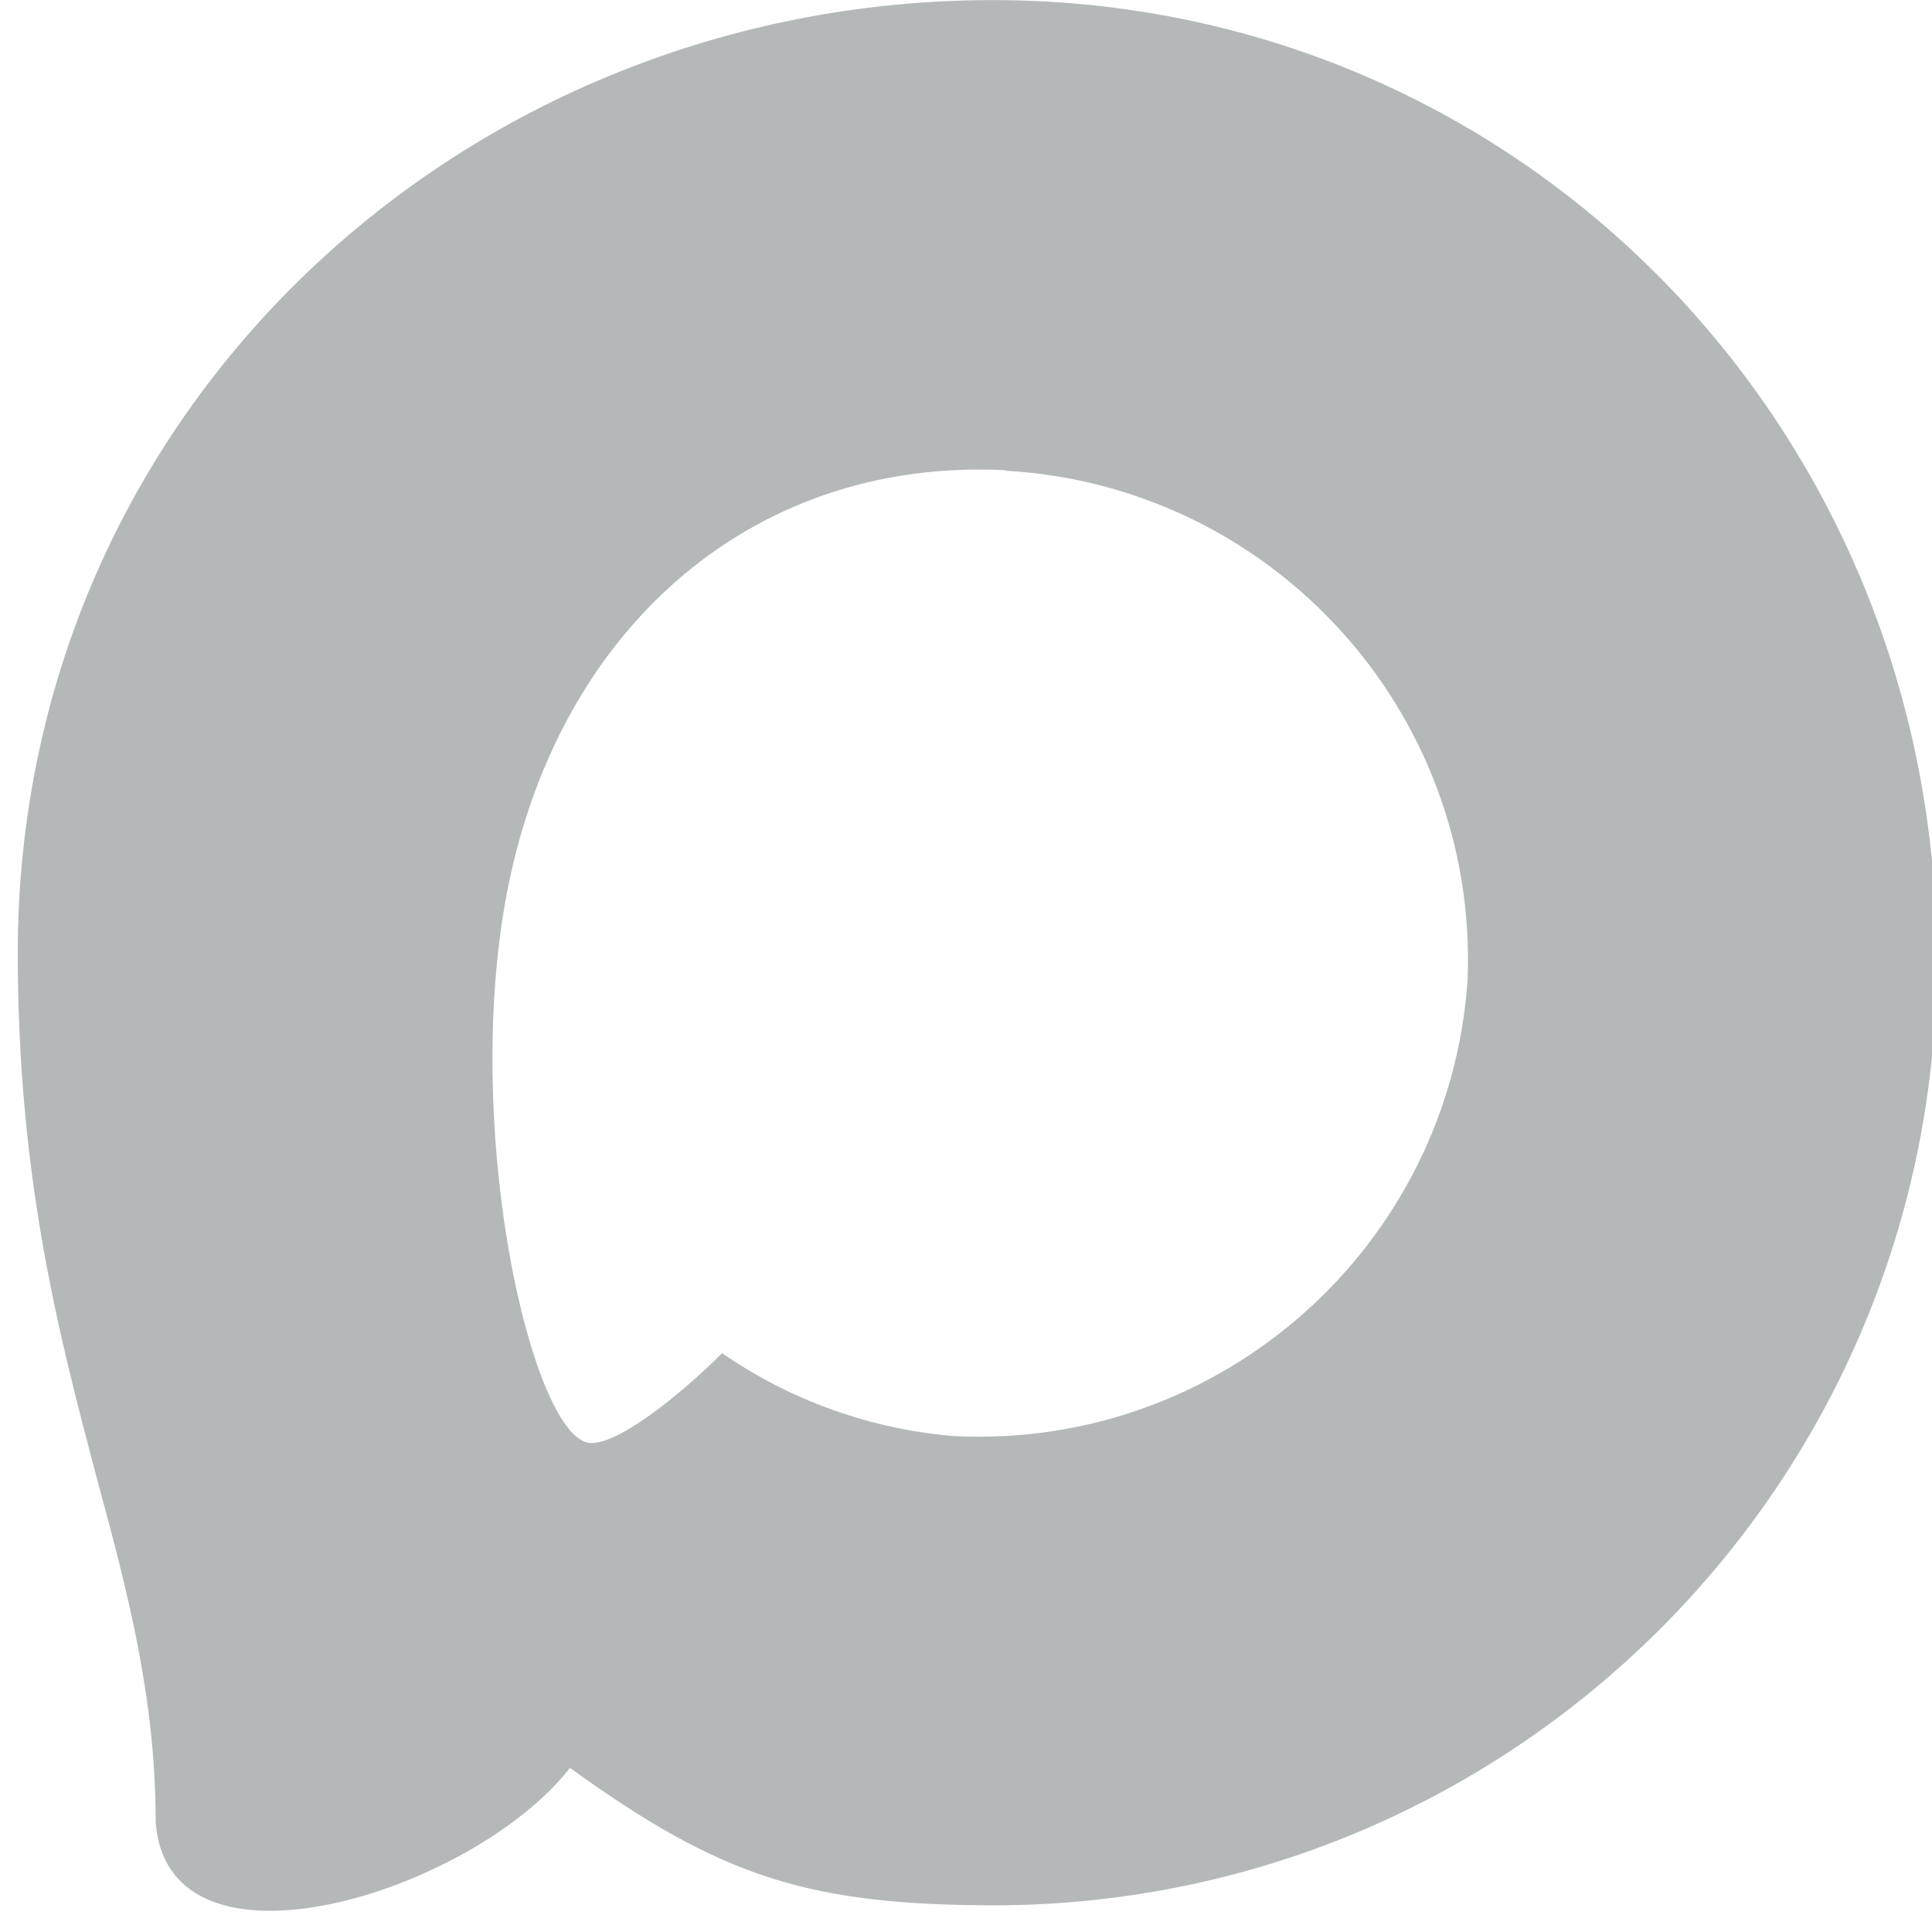
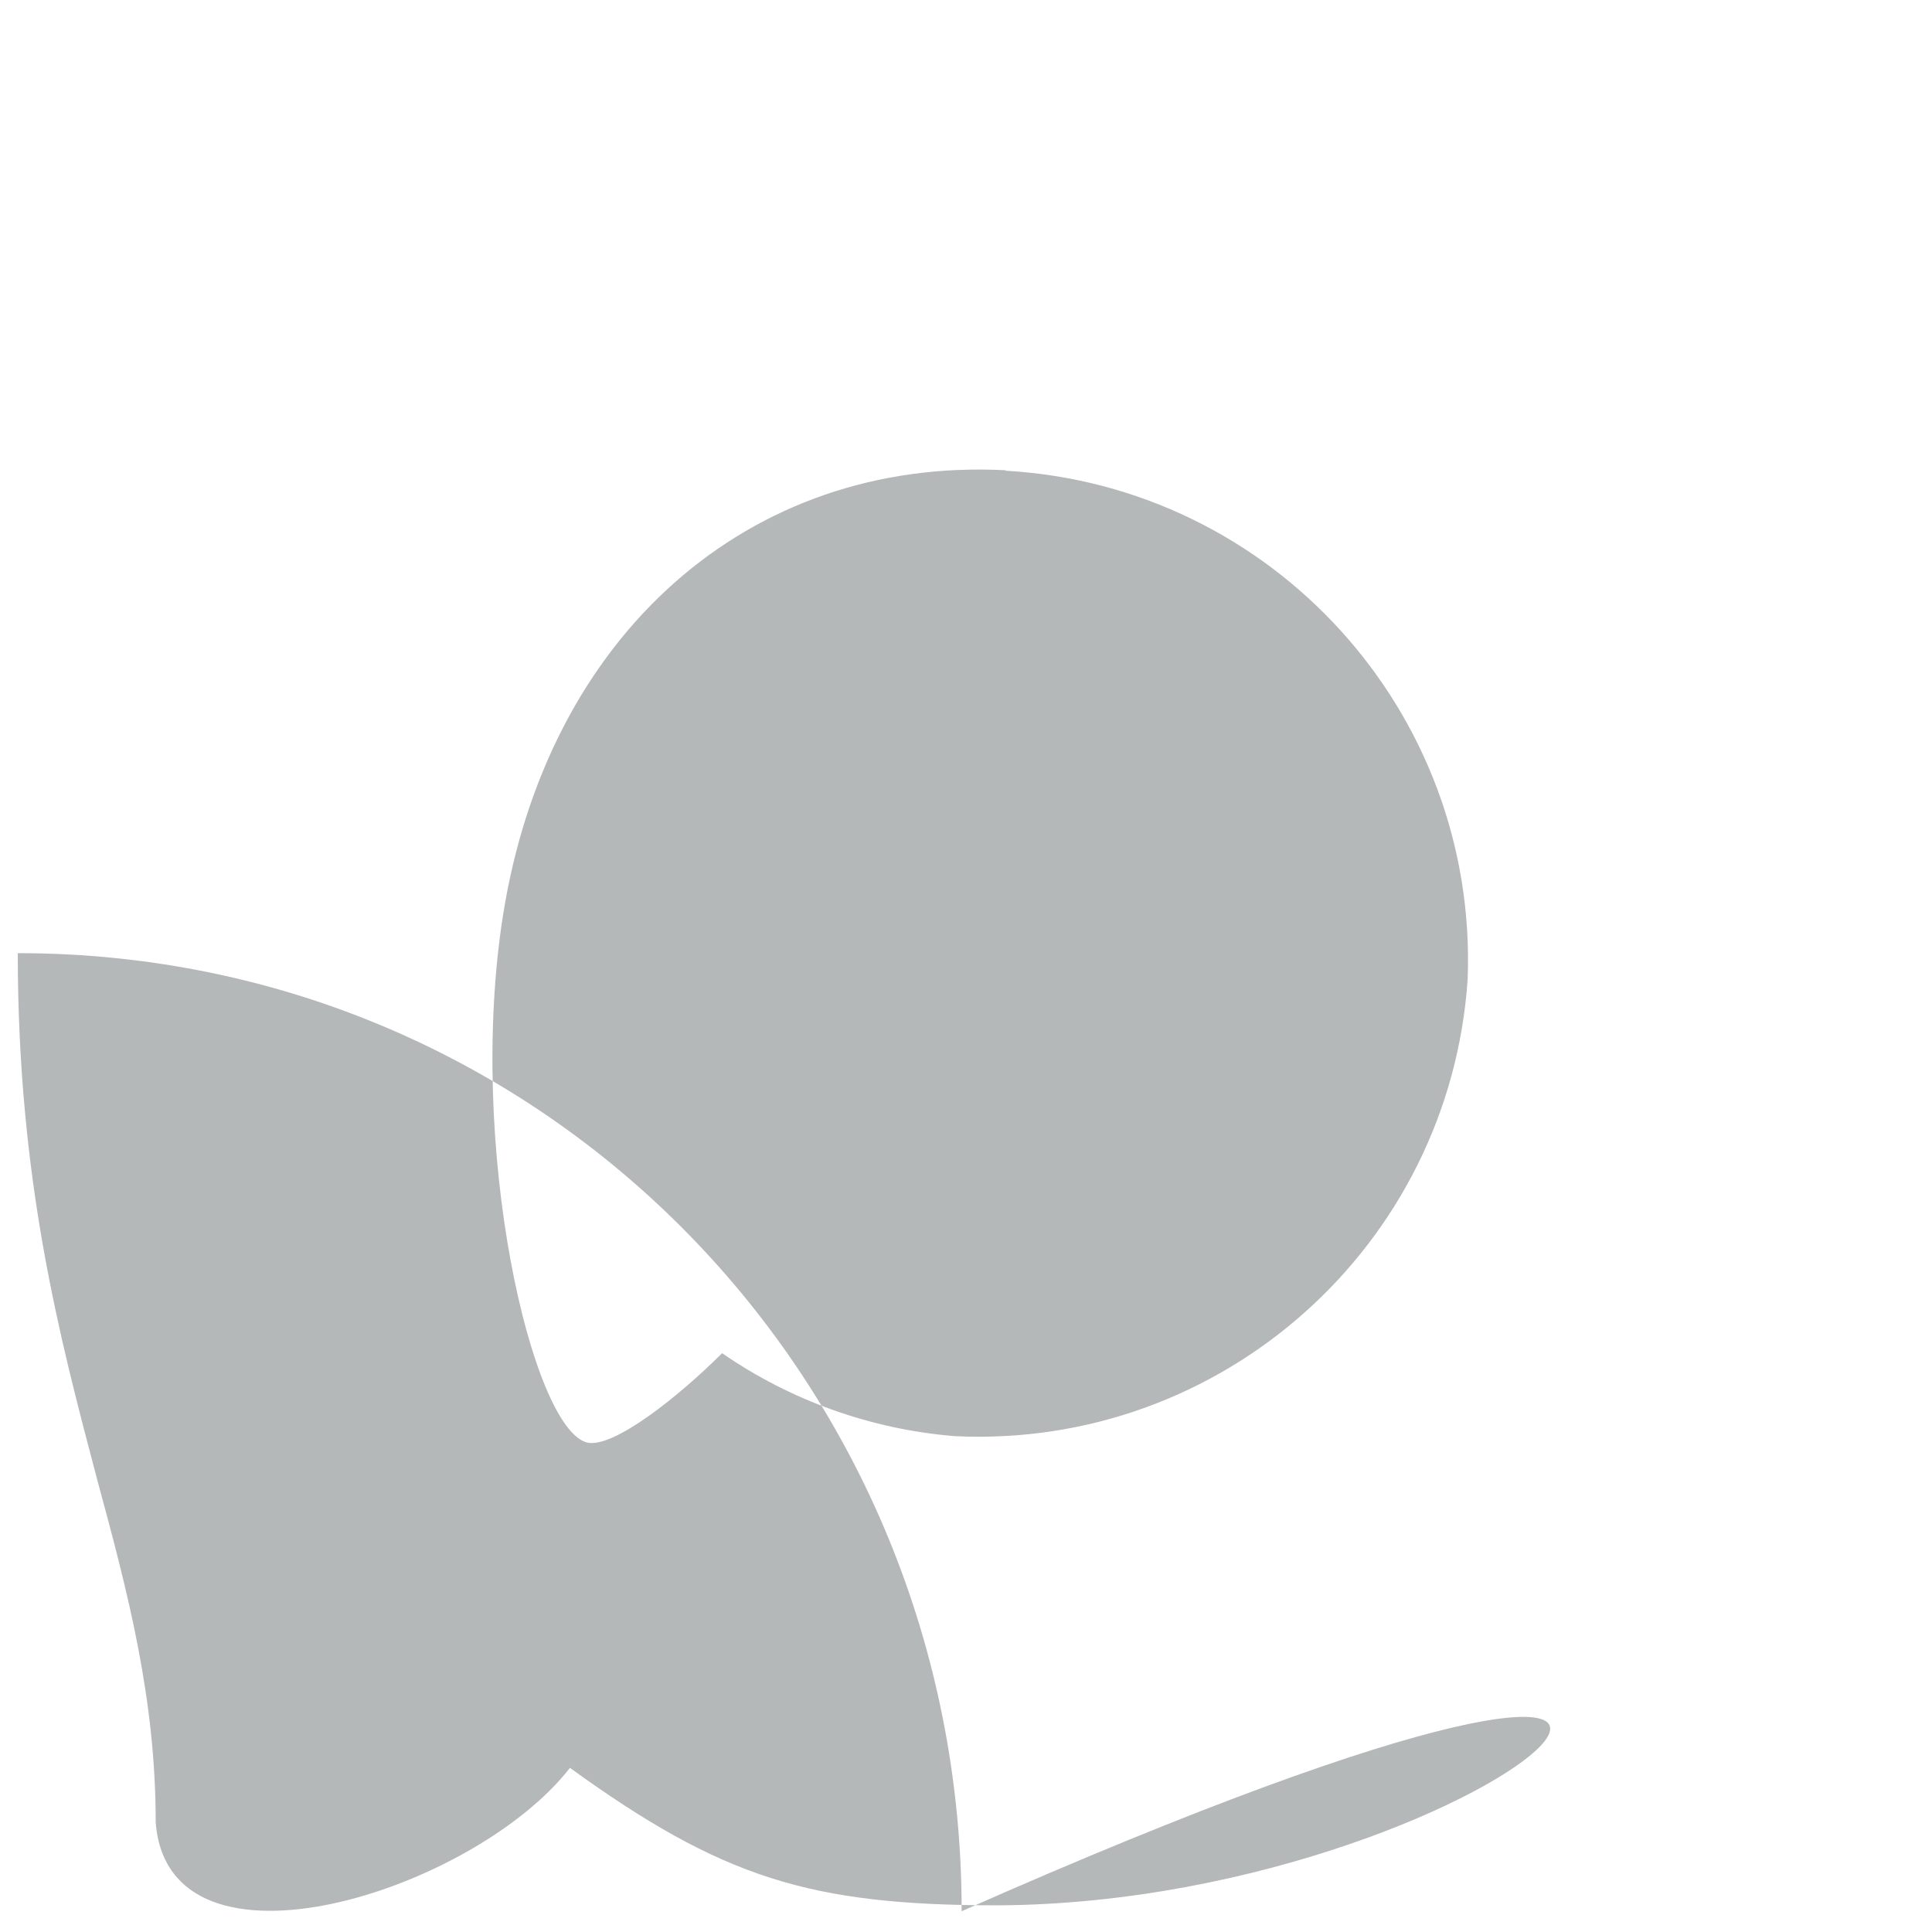
<svg xmlns="http://www.w3.org/2000/svg" version="1.1" enable-background="new 0 0 1000 319.728" xml:space="preserve" width="20" height="20" style="">
-   <rect id="backgroundrect" width="100%" height="100%" x="0" y="0" fill="none" stroke="none" style="" class="" />
  <g class="currentLayer" style="">
    <title>Layer 1</title>
-     <path fill-rule="evenodd" clip-rule="evenodd" fill="#b4b8b9" d="M10.33,19.724 c-1.949,0 -2.855,-0.285 -4.43,-1.423 c-0.996,1.281 -4.15,2.282 -4.288,0.569 c0,-1.285 -0.285,-2.372 -0.607,-3.557 C0.62,13.852 0.184,12.225 0.184,9.867 C0.184,4.237 4.804,0.001 10.278,0.001 c5.478,0 9.771,4.444 9.771,9.918 C20.067,15.309 15.719,19.695 10.33,19.724 zM10.411,4.868 c-2.666,-0.138 -4.743,1.708 -5.203,4.601 c-0.379,2.395 0.294,5.312 0.868,5.464 c0.275,0.066 0.968,-0.493 1.399,-0.925 c0.714,0.493 1.545,0.789 2.41,0.859 c2.762,0.133 5.122,-1.97 5.308,-4.729 c0.108,-2.765 -2.019,-5.107 -4.781,-5.265 L10.411,4.868 z" id="svg_1" class="" fill-opacity="1" />
+     <path fill-rule="evenodd" clip-rule="evenodd" fill="#b4b8b9" d="M10.33,19.724 c-1.949,0 -2.855,-0.285 -4.43,-1.423 c-0.996,1.281 -4.15,2.282 -4.288,0.569 c0,-1.285 -0.285,-2.372 -0.607,-3.557 C0.62,13.852 0.184,12.225 0.184,9.867 c5.478,0 9.771,4.444 9.771,9.918 C20.067,15.309 15.719,19.695 10.33,19.724 zM10.411,4.868 c-2.666,-0.138 -4.743,1.708 -5.203,4.601 c-0.379,2.395 0.294,5.312 0.868,5.464 c0.275,0.066 0.968,-0.493 1.399,-0.925 c0.714,0.493 1.545,0.789 2.41,0.859 c2.762,0.133 5.122,-1.97 5.308,-4.729 c0.108,-2.765 -2.019,-5.107 -4.781,-5.265 L10.411,4.868 z" id="svg_1" class="" fill-opacity="1" />
  </g>
</svg>